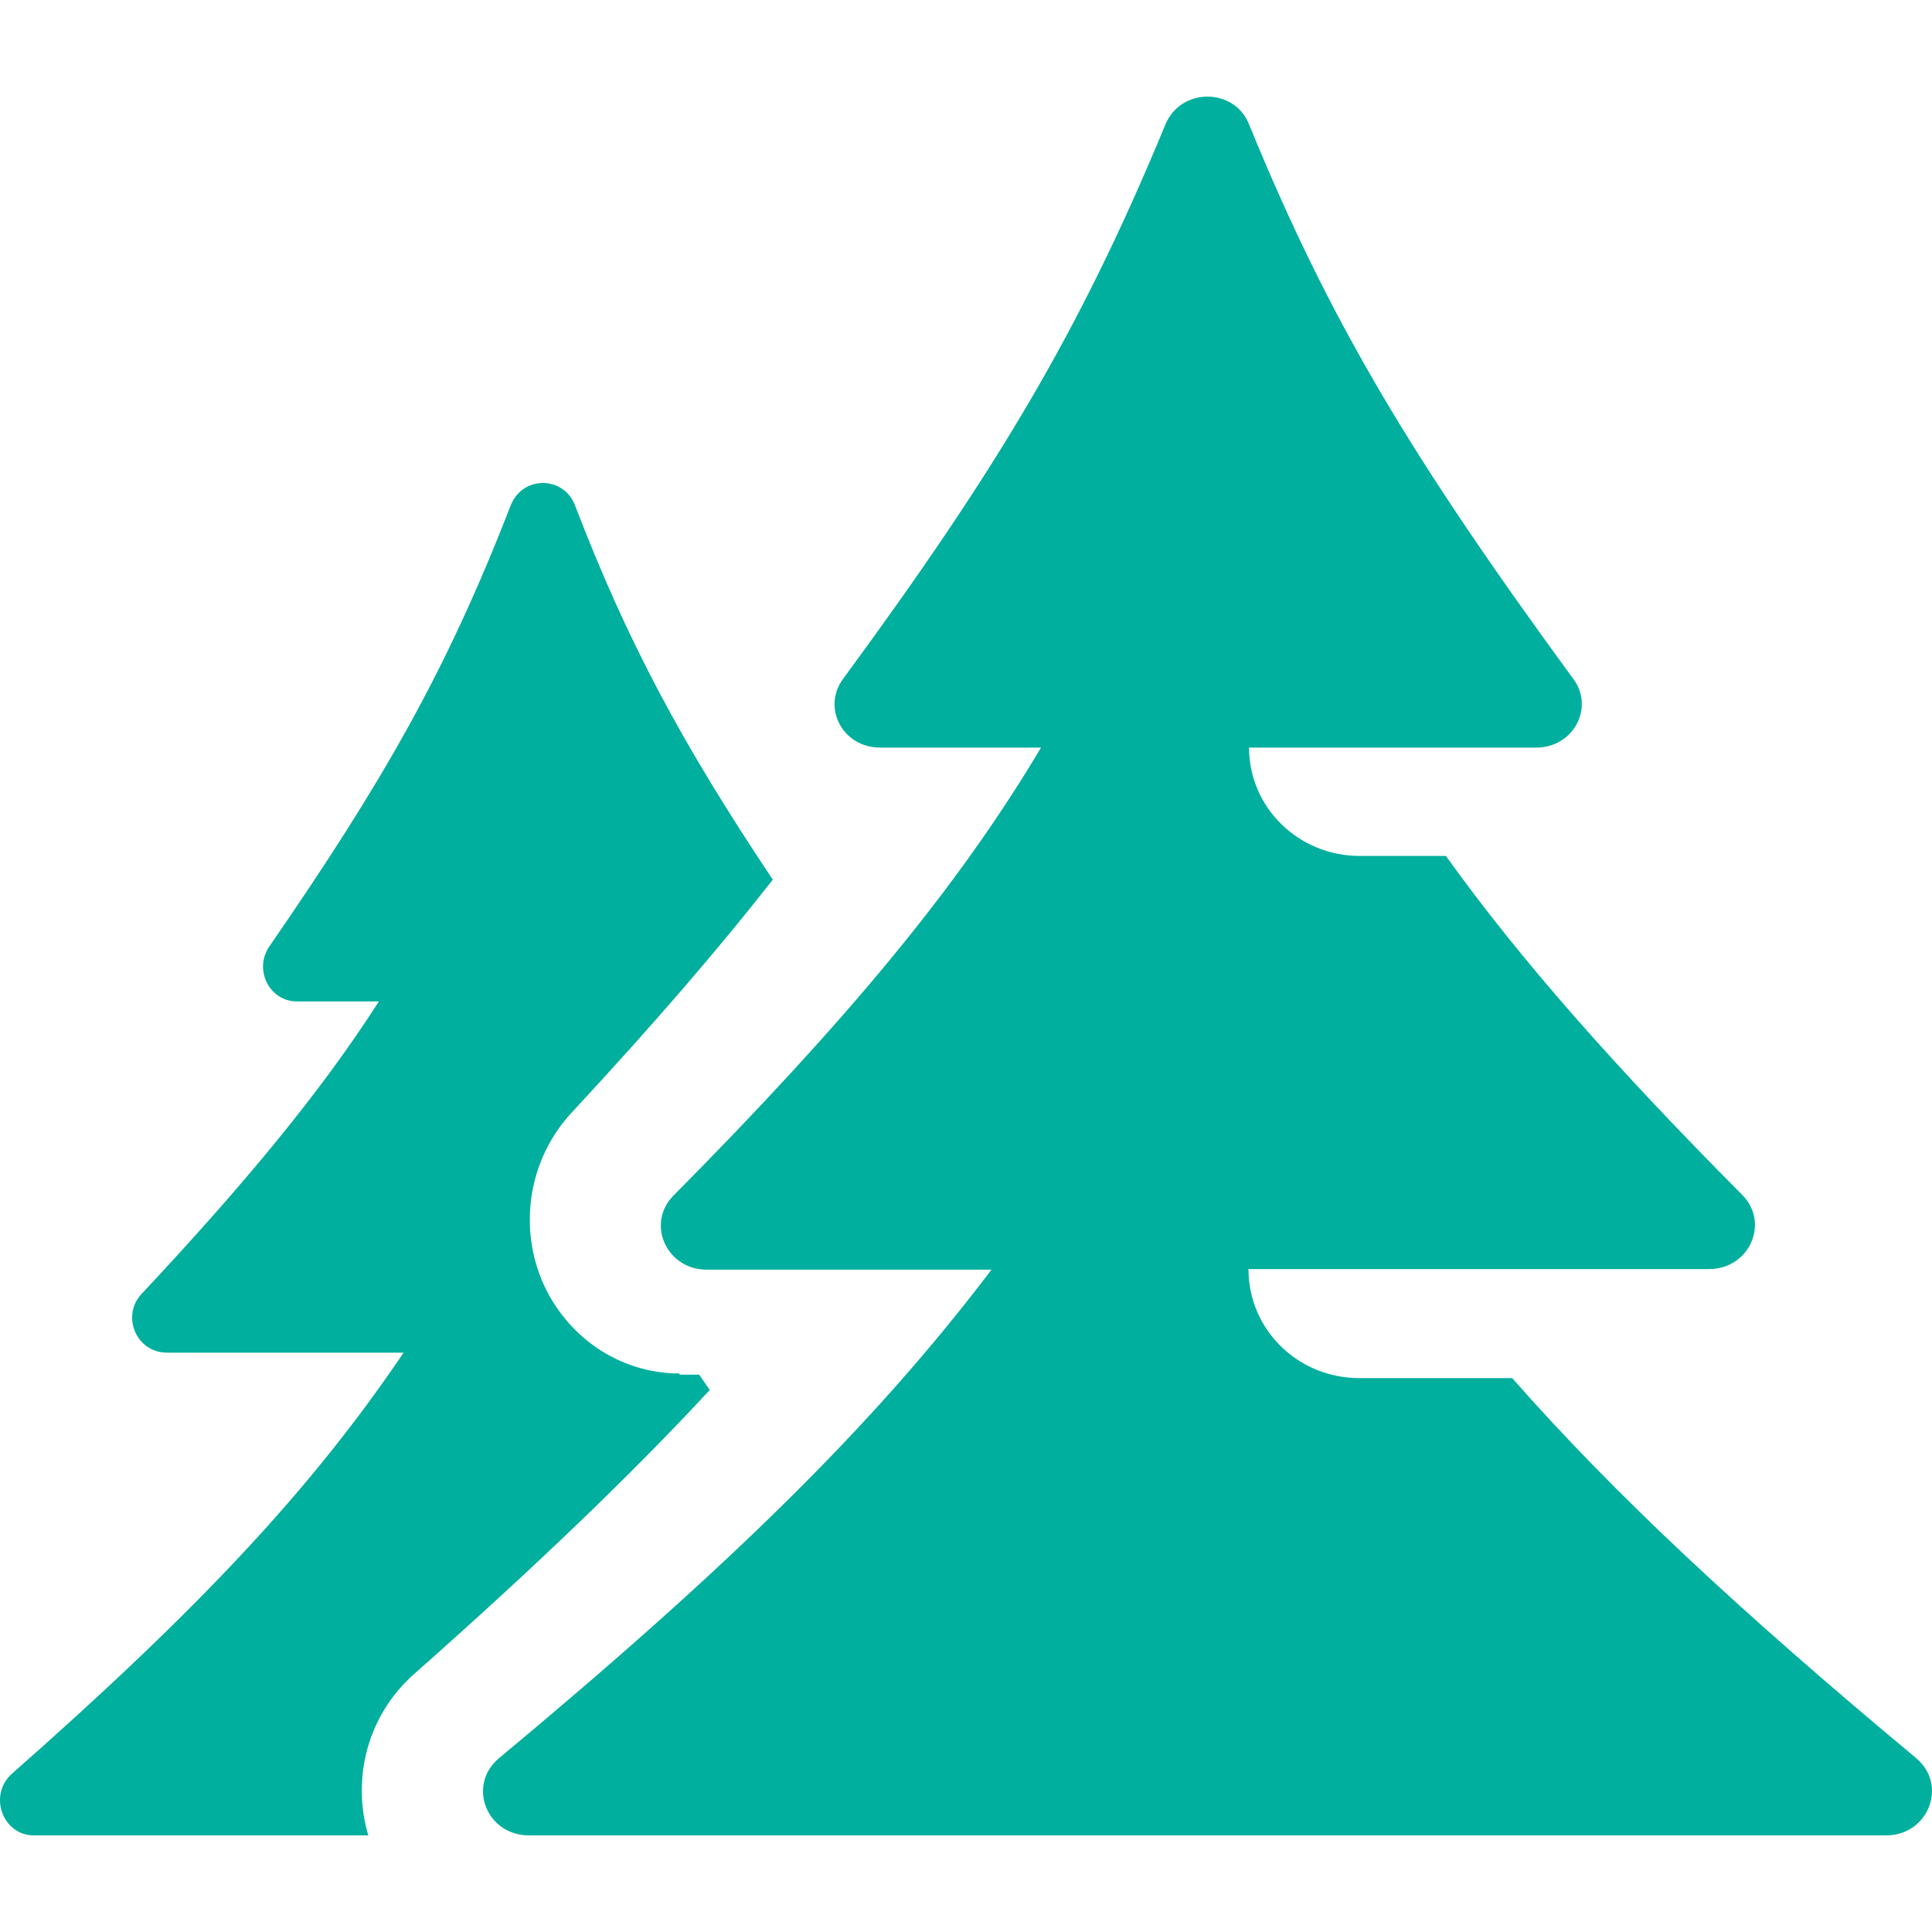
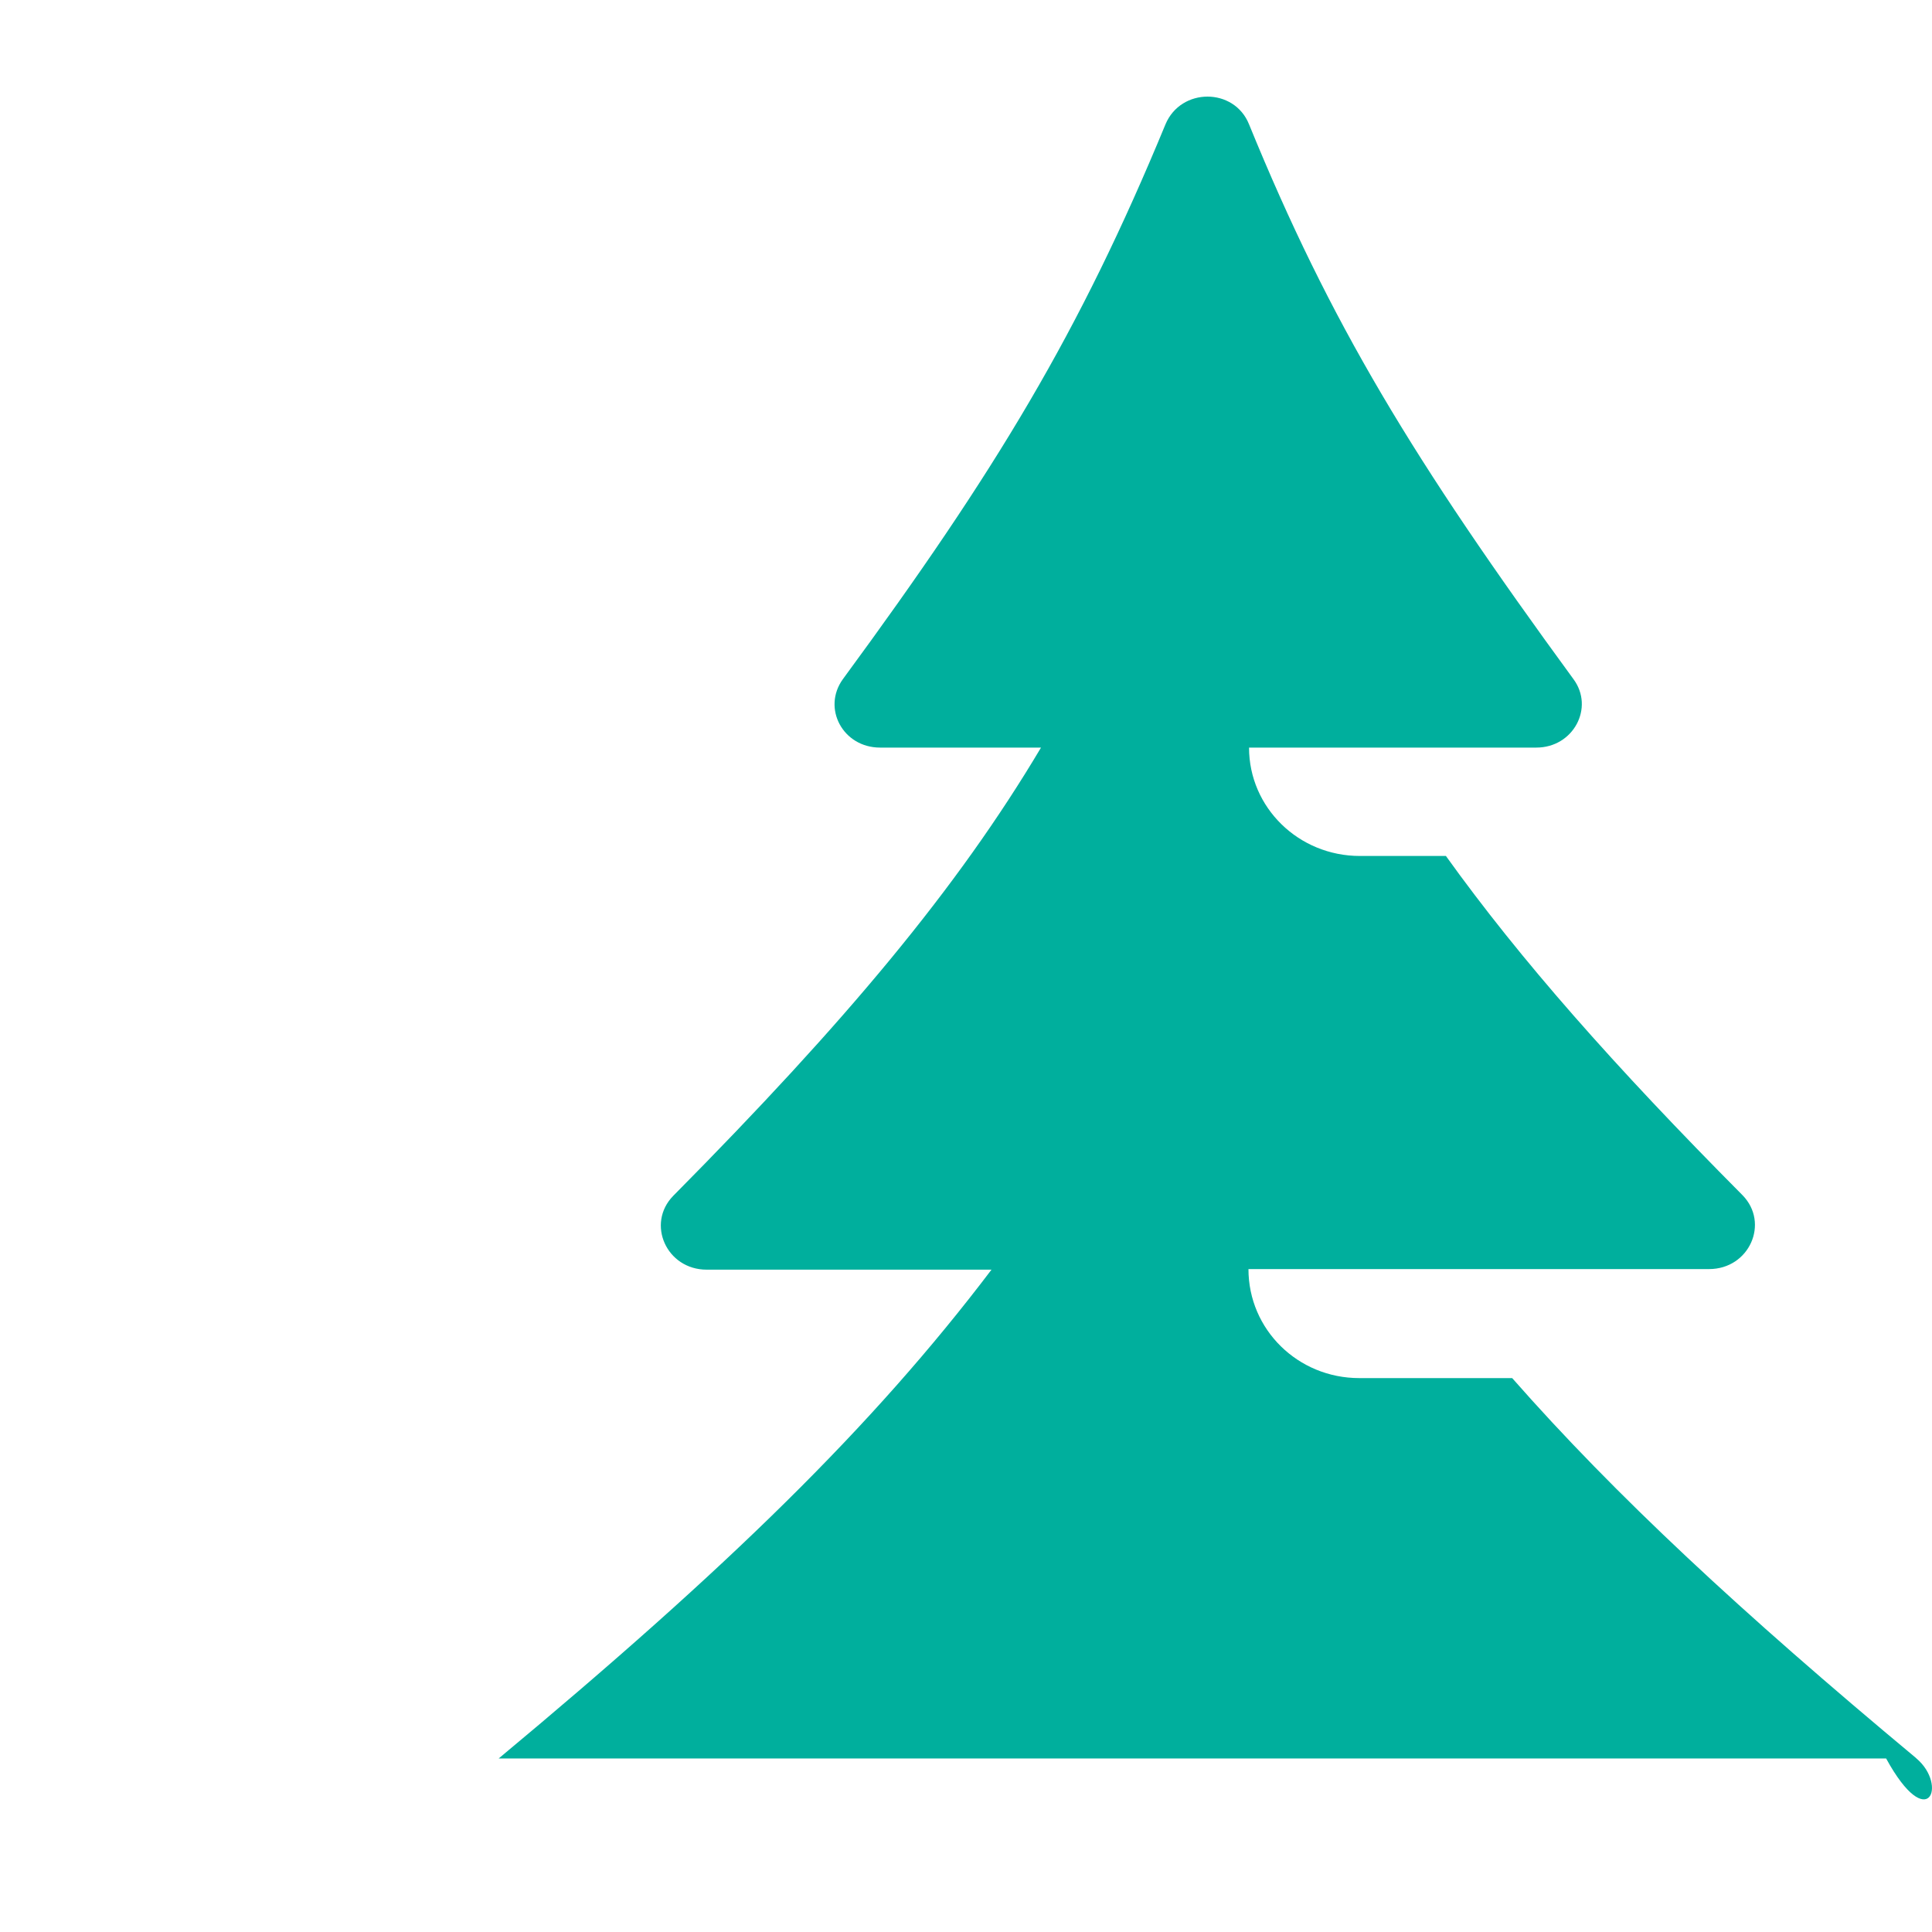
<svg xmlns="http://www.w3.org/2000/svg" width="40" height="40" viewBox="0 0 40 40" fill="none">
-   <path d="M14.062 28.436C12.818 28.436 11.697 27.663 11.209 26.485C10.733 25.307 10.977 23.964 11.831 23.04C13.537 21.203 14.878 19.645 16 18.213C14.098 15.363 12.989 13.286 11.904 10.461C11.672 9.853 10.819 9.84 10.575 10.461C9.246 13.881 7.954 16.148 5.577 19.594C5.247 20.075 5.577 20.734 6.15 20.734H7.844C6.649 22.596 5.101 24.471 2.931 26.789C2.504 27.245 2.821 28.005 3.455 28.005H8.356C6.43 30.855 4.101 33.326 0.249 36.721C-0.251 37.164 0.054 38 0.7 38H7.625C7.271 36.797 7.625 35.505 8.563 34.668C11.111 32.414 13.074 30.526 14.695 28.778C14.622 28.677 14.549 28.563 14.476 28.461H14.074L14.062 28.436Z" fill="#00AF9D" />
-   <path d="M39.666 36.395C36.051 33.385 33.436 30.952 31.308 28.532H28.142C26.873 28.532 25.848 27.529 25.848 26.275H35.384C36.218 26.275 36.641 25.322 36.077 24.745C33.423 22.074 31.475 19.867 29.936 17.722H28.155C26.886 17.722 25.86 16.719 25.86 15.478H31.808C32.577 15.478 33.013 14.65 32.577 14.061C29.257 9.521 27.54 6.687 25.86 2.574C25.553 1.809 24.45 1.809 24.13 2.574C22.348 6.888 20.63 9.734 17.451 14.061C17.016 14.662 17.451 15.478 18.221 15.478H21.553C19.823 18.387 17.516 21.146 13.939 24.758C13.375 25.334 13.798 26.287 14.631 26.287H20.528C18.067 29.535 15.054 32.47 10.325 36.407C9.671 36.959 10.068 38 10.953 38H39.05C39.922 38 40.332 36.959 39.678 36.407" fill="#00AF9D" />
+   <path d="M39.666 36.395C36.051 33.385 33.436 30.952 31.308 28.532H28.142C26.873 28.532 25.848 27.529 25.848 26.275H35.384C36.218 26.275 36.641 25.322 36.077 24.745C33.423 22.074 31.475 19.867 29.936 17.722H28.155C26.886 17.722 25.86 16.719 25.86 15.478H31.808C32.577 15.478 33.013 14.65 32.577 14.061C29.257 9.521 27.54 6.687 25.86 2.574C25.553 1.809 24.45 1.809 24.13 2.574C22.348 6.888 20.63 9.734 17.451 14.061C17.016 14.662 17.451 15.478 18.221 15.478H21.553C19.823 18.387 17.516 21.146 13.939 24.758C13.375 25.334 13.798 26.287 14.631 26.287H20.528C18.067 29.535 15.054 32.47 10.325 36.407H39.05C39.922 38 40.332 36.959 39.678 36.407" fill="#00AF9D" />
</svg>